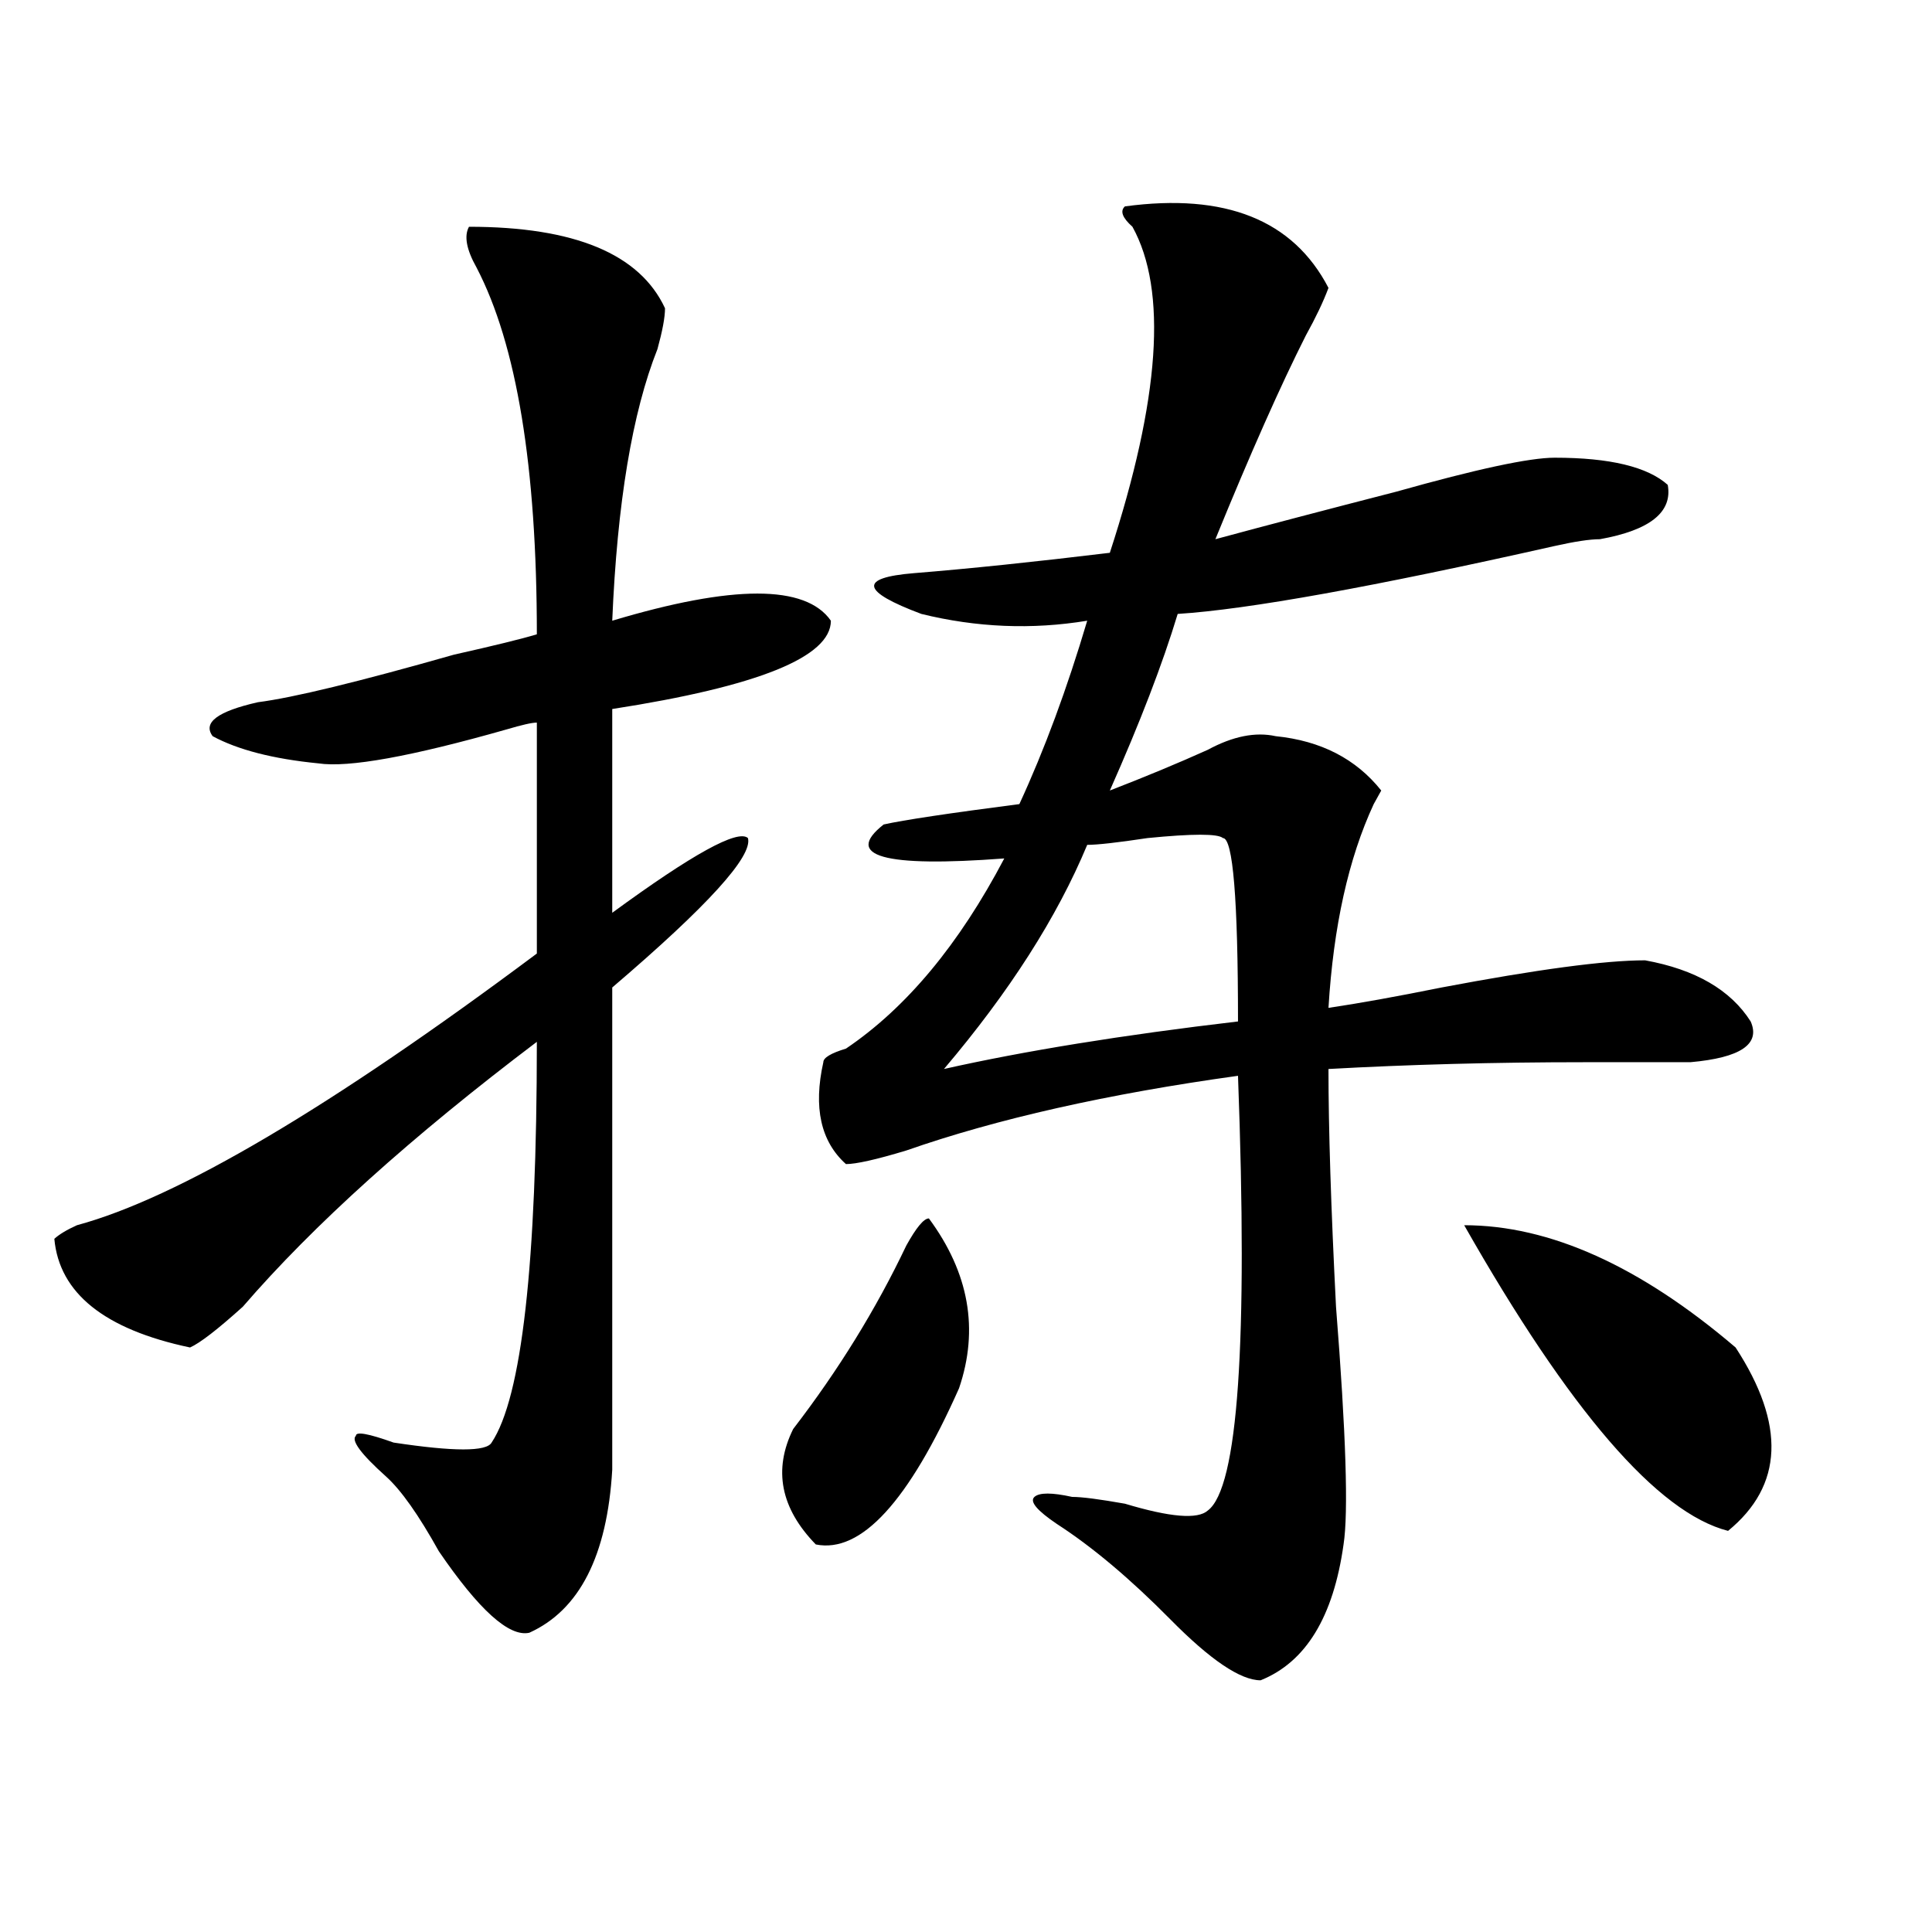
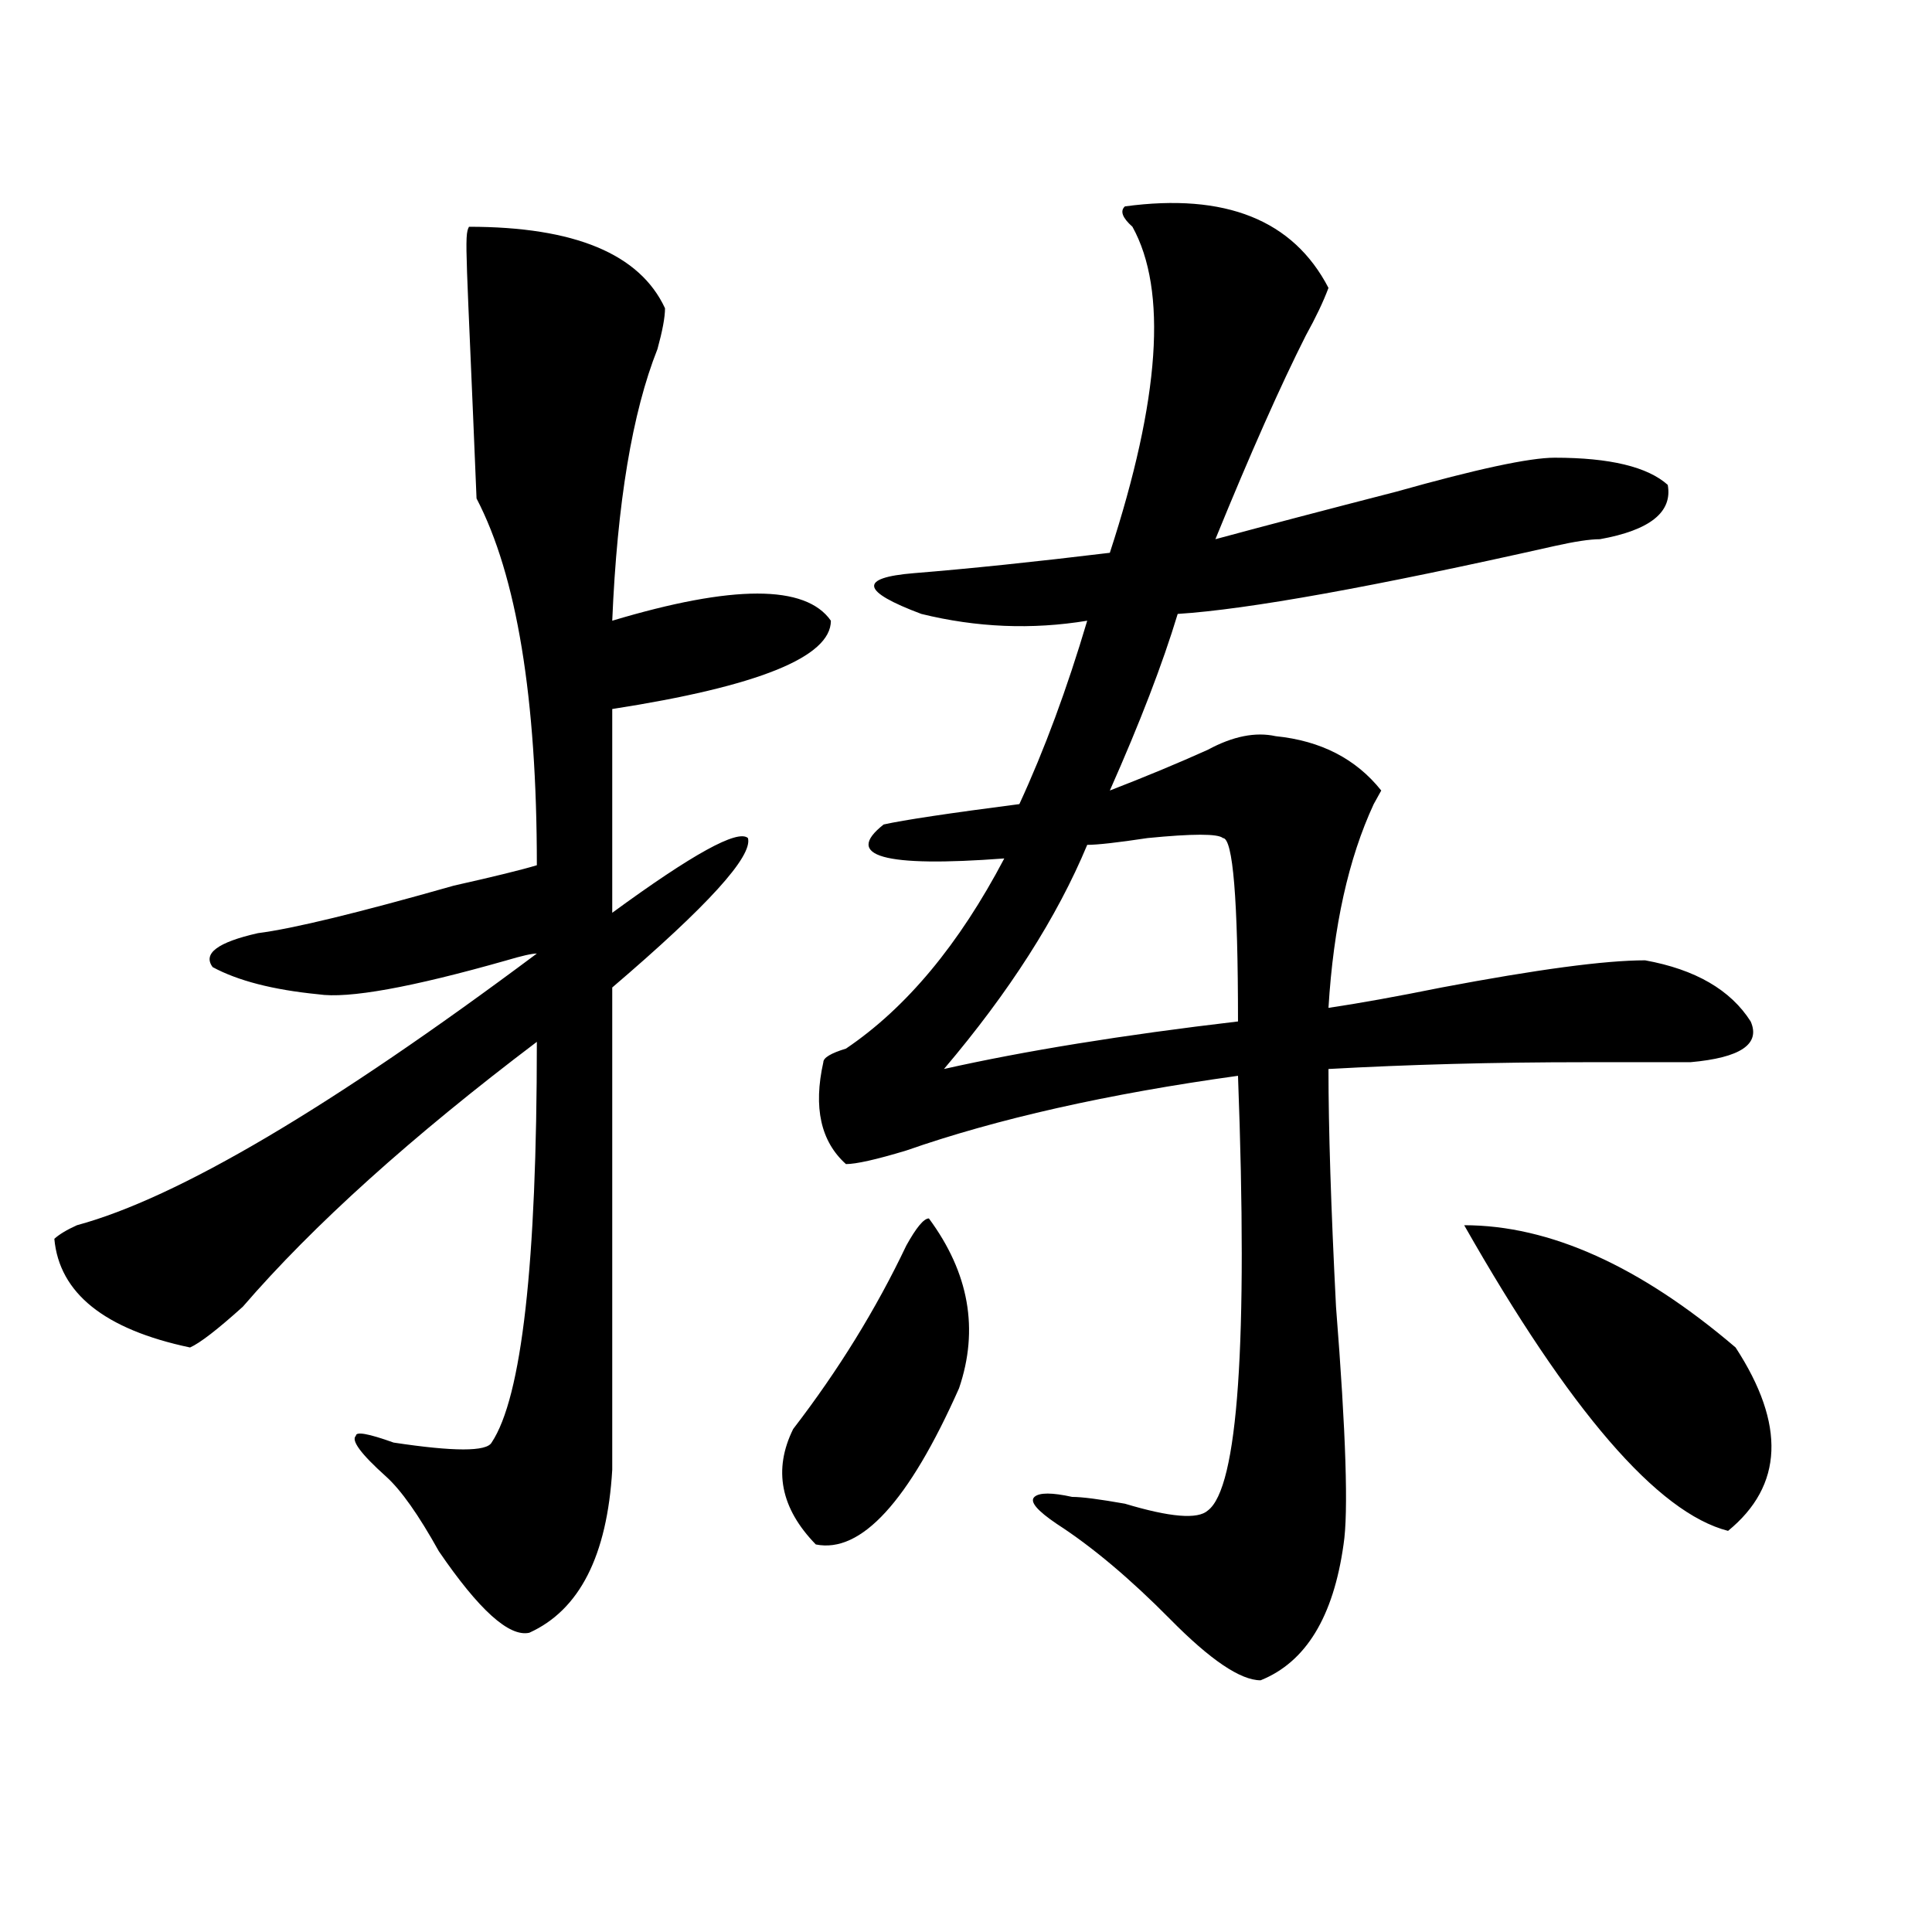
<svg xmlns="http://www.w3.org/2000/svg" version="1.1" id="图层_1" x="0px" y="0px" width="1000px" height="1000px" viewBox="0 0 1000 1000" enable-background="new 0 0 1000 1000" xml:space="preserve">
-   <path d="M242.75,117.375c54.633,0,88.412,14.063,101.461,42.188c0,4.724-1.342,11.755-3.902,21.094  c-13.049,32.849-20.854,79.706-23.414,140.625c62.438-18.731,100.119-18.731,113.168,0c0,18.786-37.743,34.003-113.168,45.703  v105.469c41.584-30.433,64.998-43.341,70.242-38.672c2.561,9.394-20.854,35.156-70.242,77.344c0,110.192,0,193.359,0,249.609  c-2.622,44.55-16.951,72.619-42.926,84.375c-10.427,2.307-26.036-11.756-46.828-42.188c-10.427-18.731-19.512-31.641-27.316-38.672  c-13.049-11.7-18.231-18.731-15.609-21.094c0-2.308,6.463-1.153,19.512,3.516c31.219,4.724,48.108,4.724,50.73,0  c15.609-23.401,23.414-92.56,23.414-207.422c-65.06,49.219-115.79,94.922-152.191,137.109  c-13.049,11.755-22.134,18.786-27.316,21.094c-44.268-9.339-67.682-28.125-70.242-56.25c2.561-2.308,6.463-4.669,11.707-7.031  c52.011-14.063,131.338-60.919,238.043-140.625V374.016c-2.622,0-7.805,1.208-15.609,3.516  c-49.45,14.063-81.949,19.94-97.559,17.578c-23.414-2.308-41.646-7.031-54.633-14.063c-5.244-7.031,2.561-12.854,23.414-17.578  c18.17-2.308,52.011-10.547,101.461-24.609c20.792-4.669,35.121-8.185,42.926-10.547c0-86.683-10.427-149.964-31.219-189.844  C241.408,129.13,240.128,122.099,242.75,117.375z M480.793,630.656c20.792,28.125,25.975,57.458,15.609,87.891  c-26.036,58.612-50.73,85.583-74.145,80.859c-18.231-18.731-22.134-38.672-11.707-59.766c23.414-30.433,42.926-62.073,58.535-94.922  C474.269,635.38,478.171,630.656,480.793,630.656z M582.254,106.828c52.011-7.031,87.132,7.031,105.363,42.188  c-2.622,7.031-6.524,15.271-11.707,24.609c-13.049,25.817-28.658,60.974-46.828,105.469c25.975-7.031,57.193-15.216,93.656-24.609  c41.584-11.7,68.9-17.578,81.949-17.578c28.597,0,48.108,4.724,58.535,14.063c2.561,14.063-9.146,23.456-35.121,28.125  c-5.244,0-13.049,1.208-23.414,3.516c-93.656,21.094-158.716,32.849-195.117,35.156c-7.805,25.817-19.512,56.25-35.121,91.406  c18.17-7.031,35.121-14.063,50.73-21.094c12.987-7.031,24.694-9.339,35.121-7.031c23.414,2.362,41.584,11.755,54.633,28.125  l-3.902,7.031c-13.049,28.125-20.854,63.281-23.414,105.469c15.609-2.308,35.121-5.823,58.535-10.547  c49.389-9.339,84.51-14.063,105.363-14.063c25.975,4.724,44.206,15.271,54.633,31.641c5.183,11.755-5.244,18.786-31.219,21.094  c-7.805,0-26.036,0-54.633,0c-46.828,0-91.096,1.208-132.68,3.516c0,30.487,1.28,71.521,3.902,123.047  c5.183,65.644,6.463,106.677,3.902,123.047c-5.244,37.463-19.512,60.919-42.926,70.313c-10.427,0-26.036-10.547-46.828-31.641  c-20.854-21.094-40.365-37.464-58.535-49.219c-10.427-7.031-14.329-11.7-11.707-14.063c2.561-2.308,9.085-2.308,19.512,0  c5.183,0,14.268,1.208,27.316,3.516c23.414,7.031,37.682,8.239,42.926,3.516c15.609-11.7,20.792-86.683,15.609-225  c-67.682,9.394-124.875,22.302-171.703,38.672c-15.609,4.724-26.036,7.031-31.219,7.031c-13.049-11.7-16.951-29.278-11.707-52.734  c0-2.308,3.902-4.669,11.707-7.031c31.219-21.094,58.535-53.888,81.949-98.438c-62.438,4.724-83.291-1.153-62.438-17.578  c10.365-2.308,33.779-5.823,70.242-10.547c12.987-28.125,24.694-59.766,35.121-94.922c-28.658,4.724-57.255,3.516-85.852-3.516  c-31.219-11.7-32.561-18.731-3.902-21.094c28.597-2.308,62.438-5.823,101.461-10.547c25.975-79.651,29.877-135.901,11.707-168.75  C580.912,112.706,579.632,109.19,582.254,106.828z M632.984,433.781c-2.622-2.308-15.609-2.308-39.023,0  c-15.609,2.362-26.036,3.516-31.219,3.516c-15.609,37.519-40.365,76.19-74.145,116.016c41.584-9.339,92.314-17.578,152.191-24.609  C640.789,465.422,638.167,433.781,632.984,433.781z M757.859,634.172c44.206,0,91.034,21.094,140.484,63.281  c25.975,39.88,24.694,71.521-3.902,94.922C857.979,783.036,812.492,730.302,757.859,634.172z" />
+   <path d="M242.75,117.375c54.633,0,88.412,14.063,101.461,42.188c0,4.724-1.342,11.755-3.902,21.094  c-13.049,32.849-20.854,79.706-23.414,140.625c62.438-18.731,100.119-18.731,113.168,0c0,18.786-37.743,34.003-113.168,45.703  v105.469c41.584-30.433,64.998-43.341,70.242-38.672c2.561,9.394-20.854,35.156-70.242,77.344c0,110.192,0,193.359,0,249.609  c-2.622,44.55-16.951,72.619-42.926,84.375c-10.427,2.307-26.036-11.756-46.828-42.188c-10.427-18.731-19.512-31.641-27.316-38.672  c-13.049-11.7-18.231-18.731-15.609-21.094c0-2.308,6.463-1.153,19.512,3.516c31.219,4.724,48.108,4.724,50.73,0  c15.609-23.401,23.414-92.56,23.414-207.422c-65.06,49.219-115.79,94.922-152.191,137.109  c-13.049,11.755-22.134,18.786-27.316,21.094c-44.268-9.339-67.682-28.125-70.242-56.25c2.561-2.308,6.463-4.669,11.707-7.031  c52.011-14.063,131.338-60.919,238.043-140.625c-2.622,0-7.805,1.208-15.609,3.516  c-49.45,14.063-81.949,19.94-97.559,17.578c-23.414-2.308-41.646-7.031-54.633-14.063c-5.244-7.031,2.561-12.854,23.414-17.578  c18.17-2.308,52.011-10.547,101.461-24.609c20.792-4.669,35.121-8.185,42.926-10.547c0-86.683-10.427-149.964-31.219-189.844  C241.408,129.13,240.128,122.099,242.75,117.375z M480.793,630.656c20.792,28.125,25.975,57.458,15.609,87.891  c-26.036,58.612-50.73,85.583-74.145,80.859c-18.231-18.731-22.134-38.672-11.707-59.766c23.414-30.433,42.926-62.073,58.535-94.922  C474.269,635.38,478.171,630.656,480.793,630.656z M582.254,106.828c52.011-7.031,87.132,7.031,105.363,42.188  c-2.622,7.031-6.524,15.271-11.707,24.609c-13.049,25.817-28.658,60.974-46.828,105.469c25.975-7.031,57.193-15.216,93.656-24.609  c41.584-11.7,68.9-17.578,81.949-17.578c28.597,0,48.108,4.724,58.535,14.063c2.561,14.063-9.146,23.456-35.121,28.125  c-5.244,0-13.049,1.208-23.414,3.516c-93.656,21.094-158.716,32.849-195.117,35.156c-7.805,25.817-19.512,56.25-35.121,91.406  c18.17-7.031,35.121-14.063,50.73-21.094c12.987-7.031,24.694-9.339,35.121-7.031c23.414,2.362,41.584,11.755,54.633,28.125  l-3.902,7.031c-13.049,28.125-20.854,63.281-23.414,105.469c15.609-2.308,35.121-5.823,58.535-10.547  c49.389-9.339,84.51-14.063,105.363-14.063c25.975,4.724,44.206,15.271,54.633,31.641c5.183,11.755-5.244,18.786-31.219,21.094  c-7.805,0-26.036,0-54.633,0c-46.828,0-91.096,1.208-132.68,3.516c0,30.487,1.28,71.521,3.902,123.047  c5.183,65.644,6.463,106.677,3.902,123.047c-5.244,37.463-19.512,60.919-42.926,70.313c-10.427,0-26.036-10.547-46.828-31.641  c-20.854-21.094-40.365-37.464-58.535-49.219c-10.427-7.031-14.329-11.7-11.707-14.063c2.561-2.308,9.085-2.308,19.512,0  c5.183,0,14.268,1.208,27.316,3.516c23.414,7.031,37.682,8.239,42.926,3.516c15.609-11.7,20.792-86.683,15.609-225  c-67.682,9.394-124.875,22.302-171.703,38.672c-15.609,4.724-26.036,7.031-31.219,7.031c-13.049-11.7-16.951-29.278-11.707-52.734  c0-2.308,3.902-4.669,11.707-7.031c31.219-21.094,58.535-53.888,81.949-98.438c-62.438,4.724-83.291-1.153-62.438-17.578  c10.365-2.308,33.779-5.823,70.242-10.547c12.987-28.125,24.694-59.766,35.121-94.922c-28.658,4.724-57.255,3.516-85.852-3.516  c-31.219-11.7-32.561-18.731-3.902-21.094c28.597-2.308,62.438-5.823,101.461-10.547c25.975-79.651,29.877-135.901,11.707-168.75  C580.912,112.706,579.632,109.19,582.254,106.828z M632.984,433.781c-2.622-2.308-15.609-2.308-39.023,0  c-15.609,2.362-26.036,3.516-31.219,3.516c-15.609,37.519-40.365,76.19-74.145,116.016c41.584-9.339,92.314-17.578,152.191-24.609  C640.789,465.422,638.167,433.781,632.984,433.781z M757.859,634.172c44.206,0,91.034,21.094,140.484,63.281  c25.975,39.88,24.694,71.521-3.902,94.922C857.979,783.036,812.492,730.302,757.859,634.172z" />
</svg>